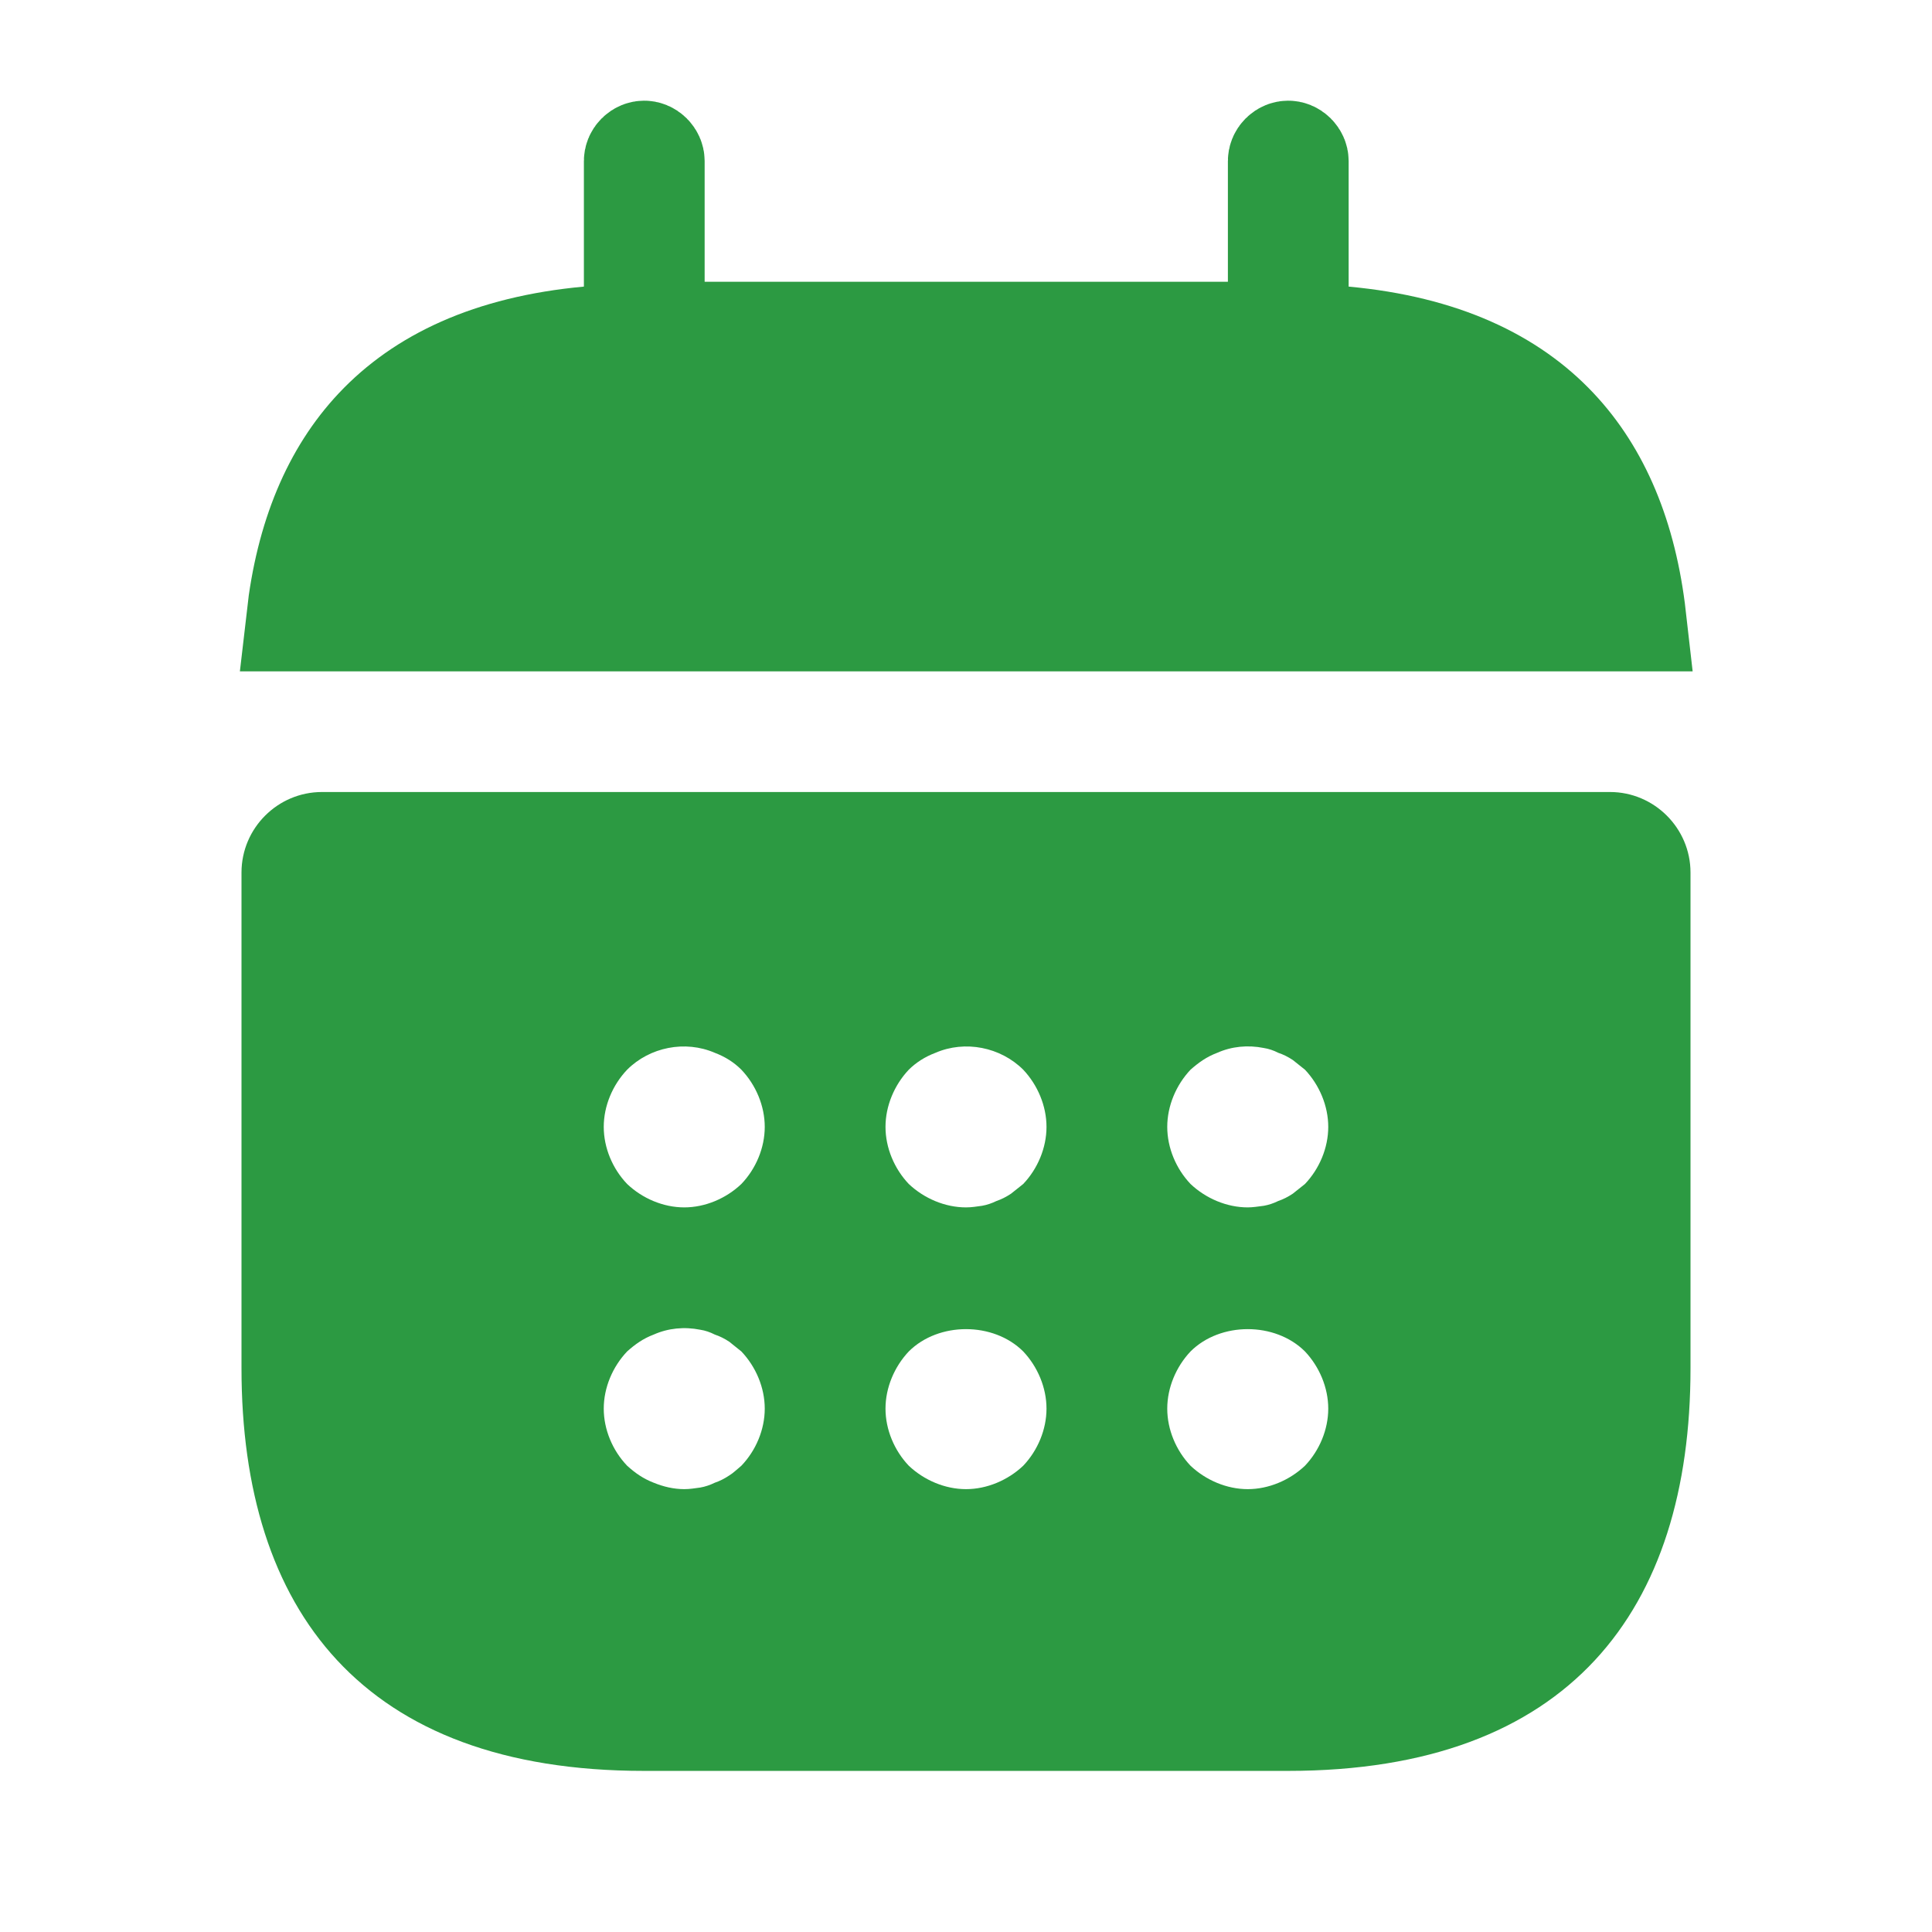
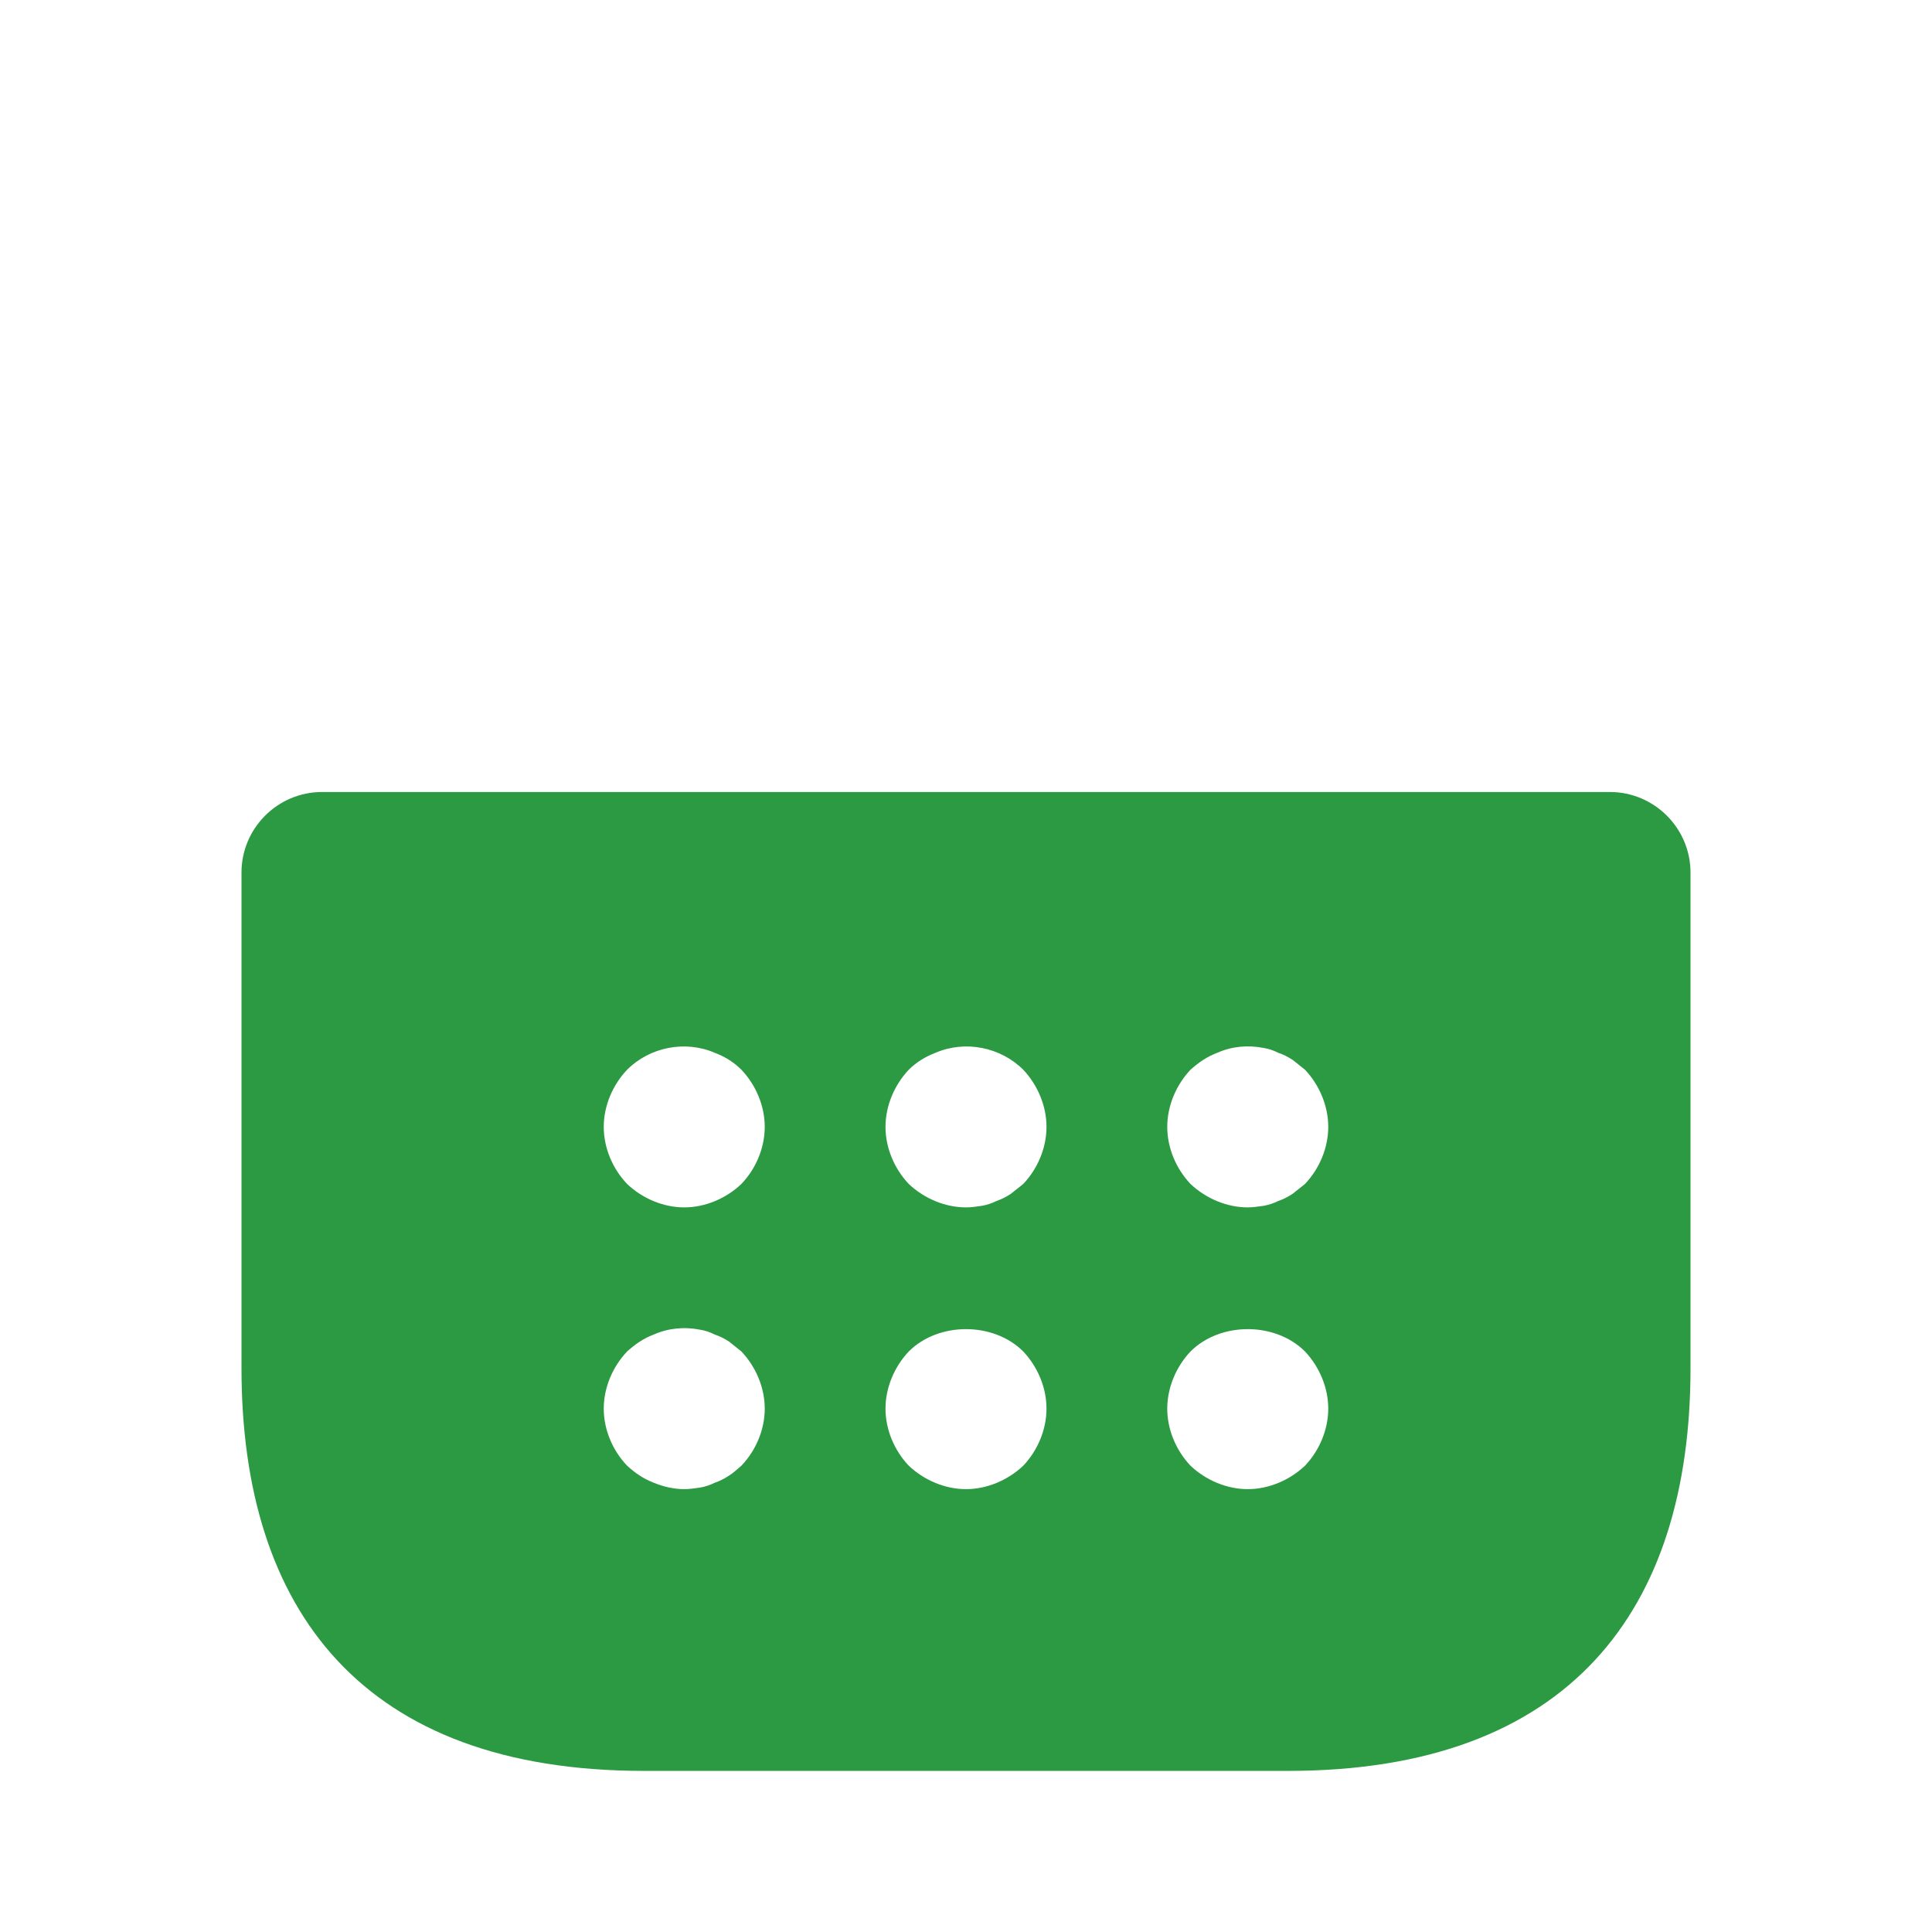
<svg xmlns="http://www.w3.org/2000/svg" width="18" height="18" viewBox="0 0 18 18" fill="none">
-   <path d="M12.065 2.67V3.126L12.518 3.168C13.438 3.253 14.066 3.563 14.482 4.005C14.877 4.424 15.125 5.007 15.21 5.755H2.795C2.88 5.007 3.127 4.424 3.522 4.005C3.938 3.563 4.566 3.253 5.486 3.168L5.94 3.126V2.67V1.5C5.94 1.487 5.945 1.471 5.959 1.457C5.973 1.443 5.989 1.438 6.002 1.438C6.015 1.438 6.031 1.443 6.045 1.457C6.059 1.471 6.065 1.487 6.065 1.5V2.625V3.125H6.565H11.44H11.94V2.625V1.5C11.94 1.487 11.945 1.471 11.959 1.457C11.973 1.443 11.989 1.438 12.002 1.438C12.015 1.438 12.031 1.443 12.045 1.457C12.059 1.471 12.065 1.487 12.065 1.5V2.67Z" fill="#2C9A42" stroke="#2C9A42" />
  <path d="M15 7.379H3C2.587 7.379 2.25 7.716 2.25 8.129V12.749C2.25 14.999 3.375 16.499 6 16.499H12C14.625 16.499 15.75 14.999 15.75 12.749V8.129C15.75 7.716 15.412 7.379 15 7.379ZM6.907 13.656C6.87 13.686 6.832 13.724 6.795 13.746C6.75 13.776 6.705 13.799 6.66 13.814C6.615 13.836 6.57 13.851 6.525 13.859C6.473 13.866 6.428 13.874 6.375 13.874C6.277 13.874 6.18 13.851 6.09 13.814C5.992 13.776 5.918 13.724 5.843 13.656C5.707 13.514 5.625 13.319 5.625 13.124C5.625 12.929 5.707 12.734 5.843 12.591C5.918 12.524 5.992 12.471 6.09 12.434C6.225 12.374 6.375 12.359 6.525 12.389C6.57 12.396 6.615 12.411 6.66 12.434C6.705 12.449 6.75 12.471 6.795 12.501C6.832 12.531 6.87 12.561 6.907 12.591C7.043 12.734 7.125 12.929 7.125 13.124C7.125 13.319 7.043 13.514 6.907 13.656ZM6.907 11.031C6.765 11.166 6.57 11.249 6.375 11.249C6.18 11.249 5.985 11.166 5.843 11.031C5.707 10.889 5.625 10.694 5.625 10.499C5.625 10.304 5.707 10.109 5.843 9.966C6.053 9.756 6.383 9.689 6.66 9.809C6.758 9.846 6.84 9.899 6.907 9.966C7.043 10.109 7.125 10.304 7.125 10.499C7.125 10.694 7.043 10.889 6.907 11.031ZM9.533 13.656C9.39 13.791 9.195 13.874 9 13.874C8.805 13.874 8.61 13.791 8.467 13.656C8.332 13.514 8.25 13.319 8.25 13.124C8.25 12.929 8.332 12.734 8.467 12.591C8.745 12.314 9.255 12.314 9.533 12.591C9.668 12.734 9.75 12.929 9.75 13.124C9.75 13.319 9.668 13.514 9.533 13.656ZM9.533 11.031C9.495 11.061 9.457 11.091 9.42 11.121C9.375 11.151 9.33 11.174 9.285 11.189C9.24 11.211 9.195 11.226 9.15 11.234C9.098 11.241 9.053 11.249 9 11.249C8.805 11.249 8.61 11.166 8.467 11.031C8.332 10.889 8.25 10.694 8.25 10.499C8.25 10.304 8.332 10.109 8.467 9.966C8.535 9.899 8.617 9.846 8.715 9.809C8.992 9.689 9.322 9.756 9.533 9.966C9.668 10.109 9.75 10.304 9.75 10.499C9.75 10.694 9.668 10.889 9.533 11.031ZM12.158 13.656C12.015 13.791 11.82 13.874 11.625 13.874C11.43 13.874 11.235 13.791 11.092 13.656C10.957 13.514 10.875 13.319 10.875 13.124C10.875 12.929 10.957 12.734 11.092 12.591C11.37 12.314 11.88 12.314 12.158 12.591C12.293 12.734 12.375 12.929 12.375 13.124C12.375 13.319 12.293 13.514 12.158 13.656ZM12.158 11.031C12.12 11.061 12.082 11.091 12.045 11.121C12 11.151 11.955 11.174 11.91 11.189C11.865 11.211 11.82 11.226 11.775 11.234C11.723 11.241 11.67 11.249 11.625 11.249C11.43 11.249 11.235 11.166 11.092 11.031C10.957 10.889 10.875 10.694 10.875 10.499C10.875 10.304 10.957 10.109 11.092 9.966C11.168 9.899 11.242 9.846 11.34 9.809C11.475 9.749 11.625 9.734 11.775 9.764C11.82 9.771 11.865 9.786 11.91 9.809C11.955 9.824 12 9.846 12.045 9.876C12.082 9.906 12.12 9.936 12.158 9.966C12.293 10.109 12.375 10.304 12.375 10.499C12.375 10.694 12.293 10.889 12.158 11.031Z" fill="#2C9A42" />
</svg>